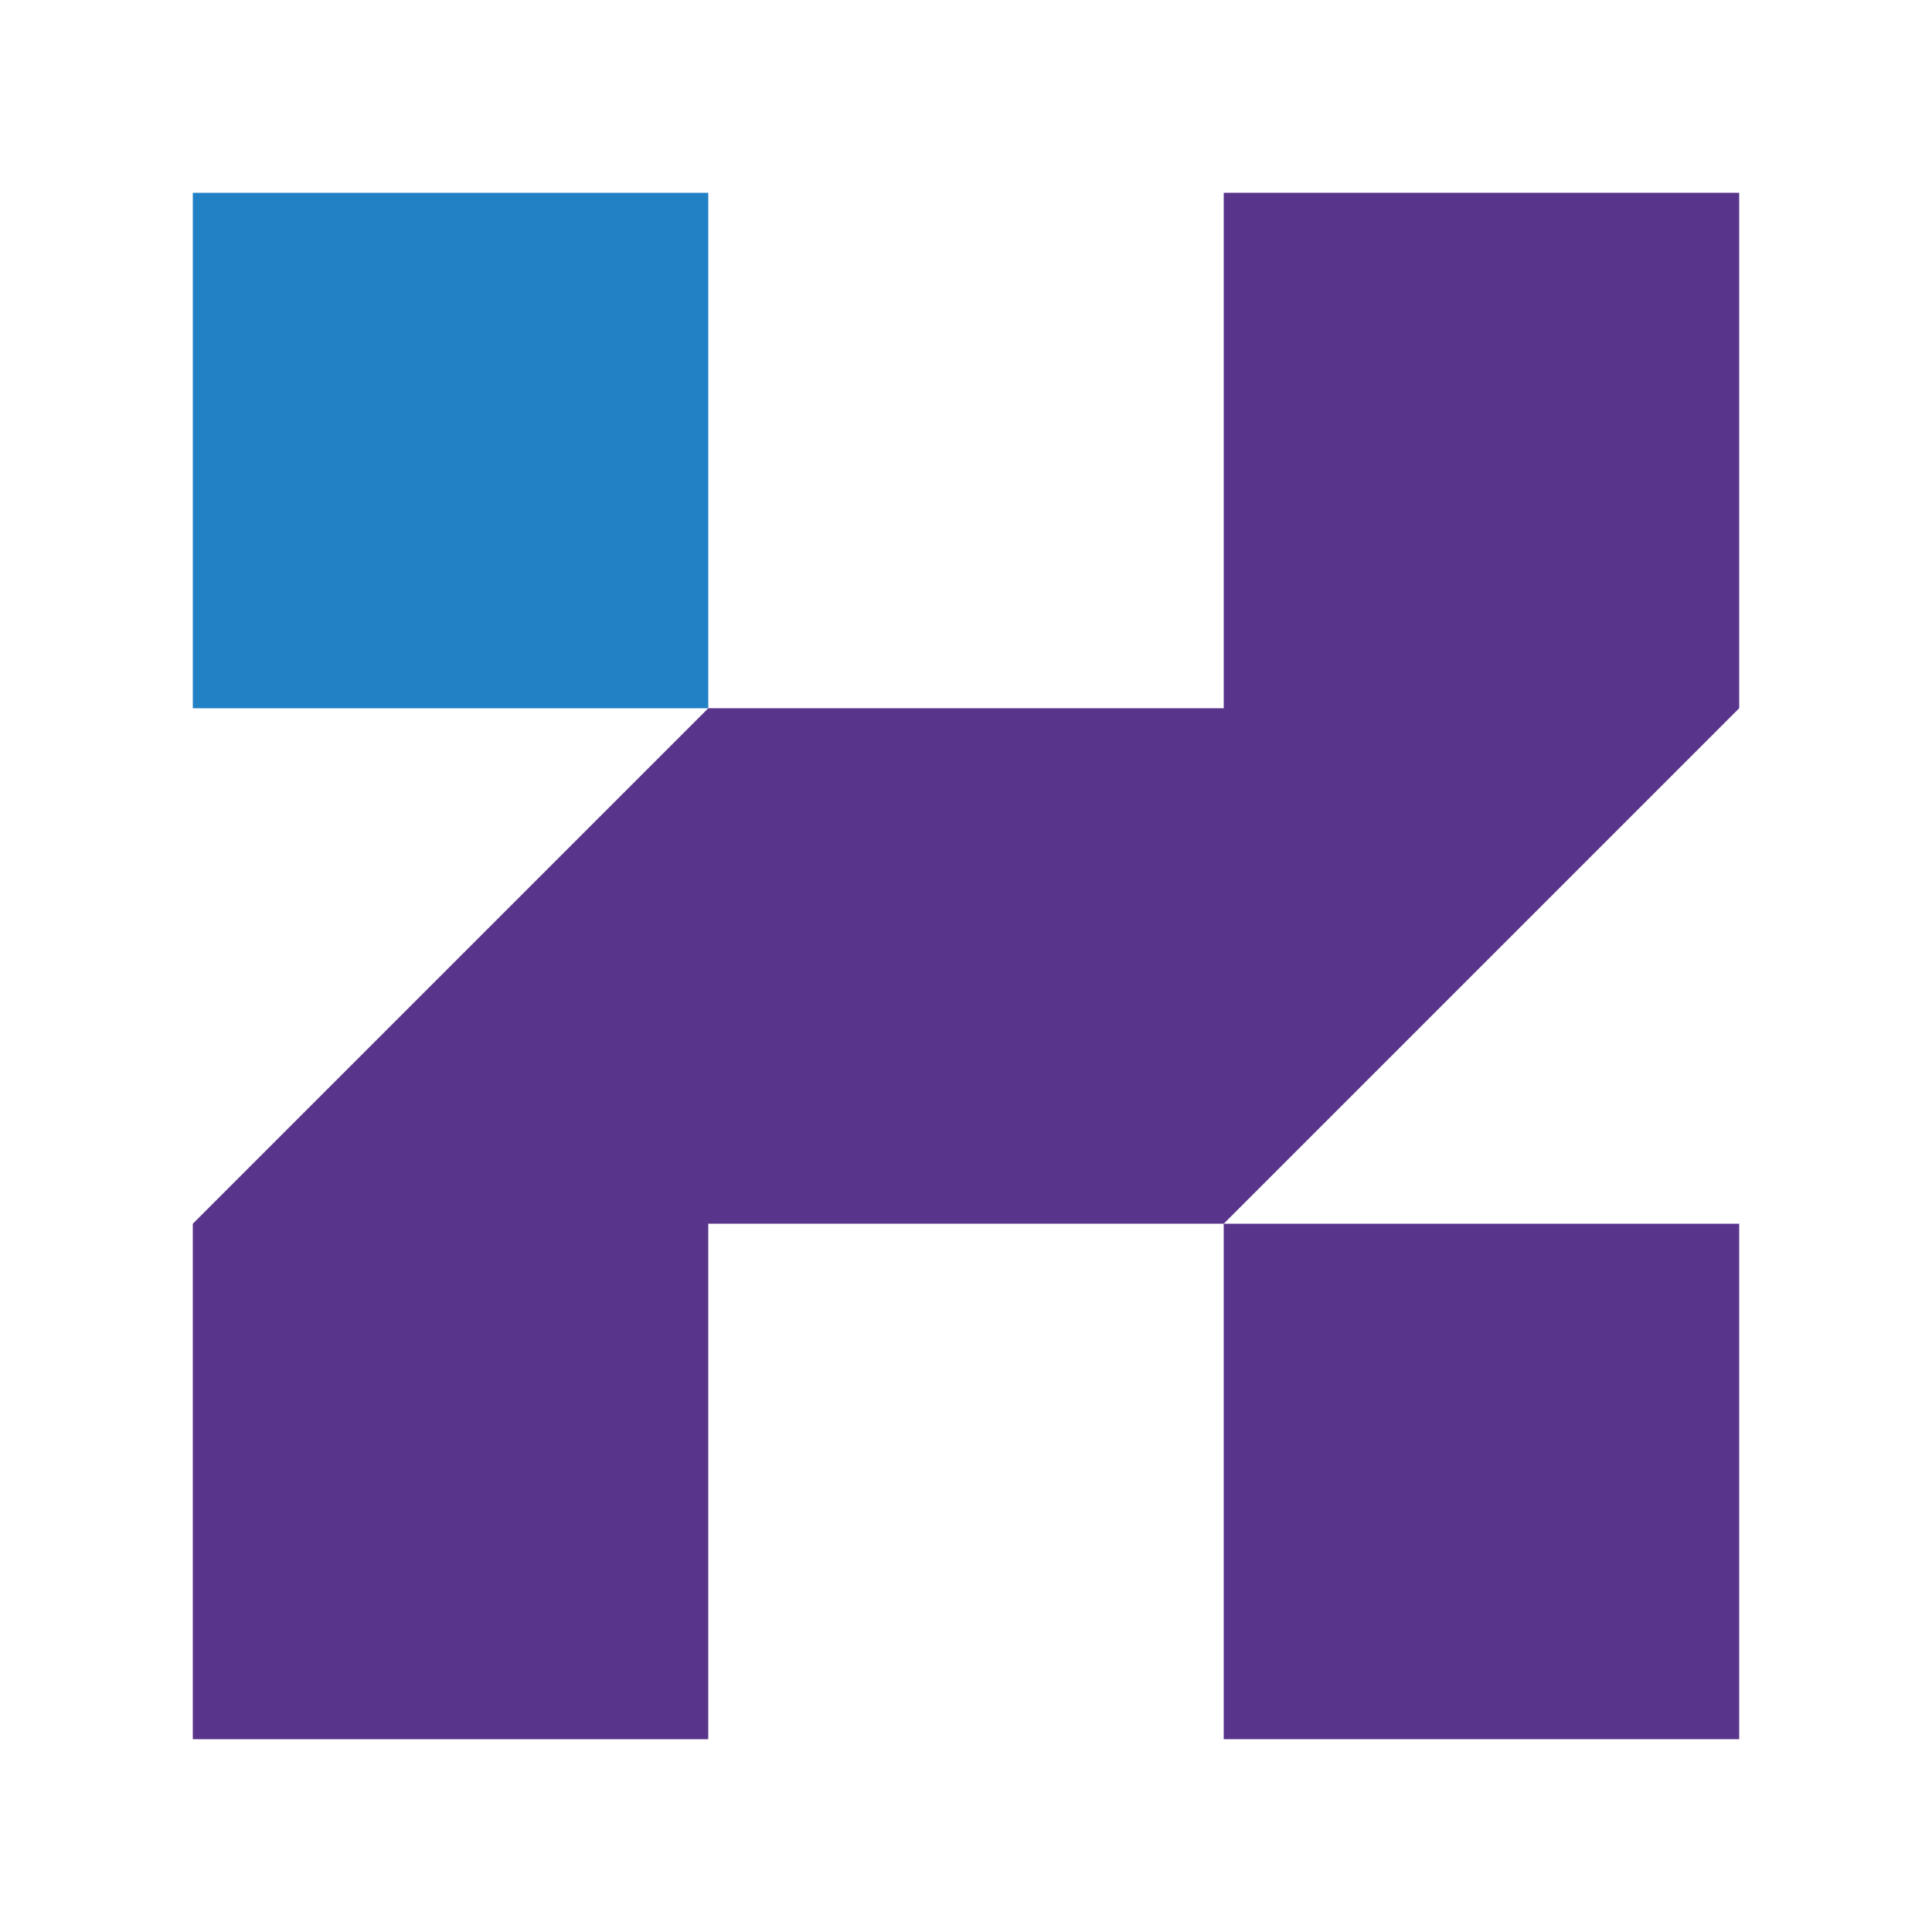
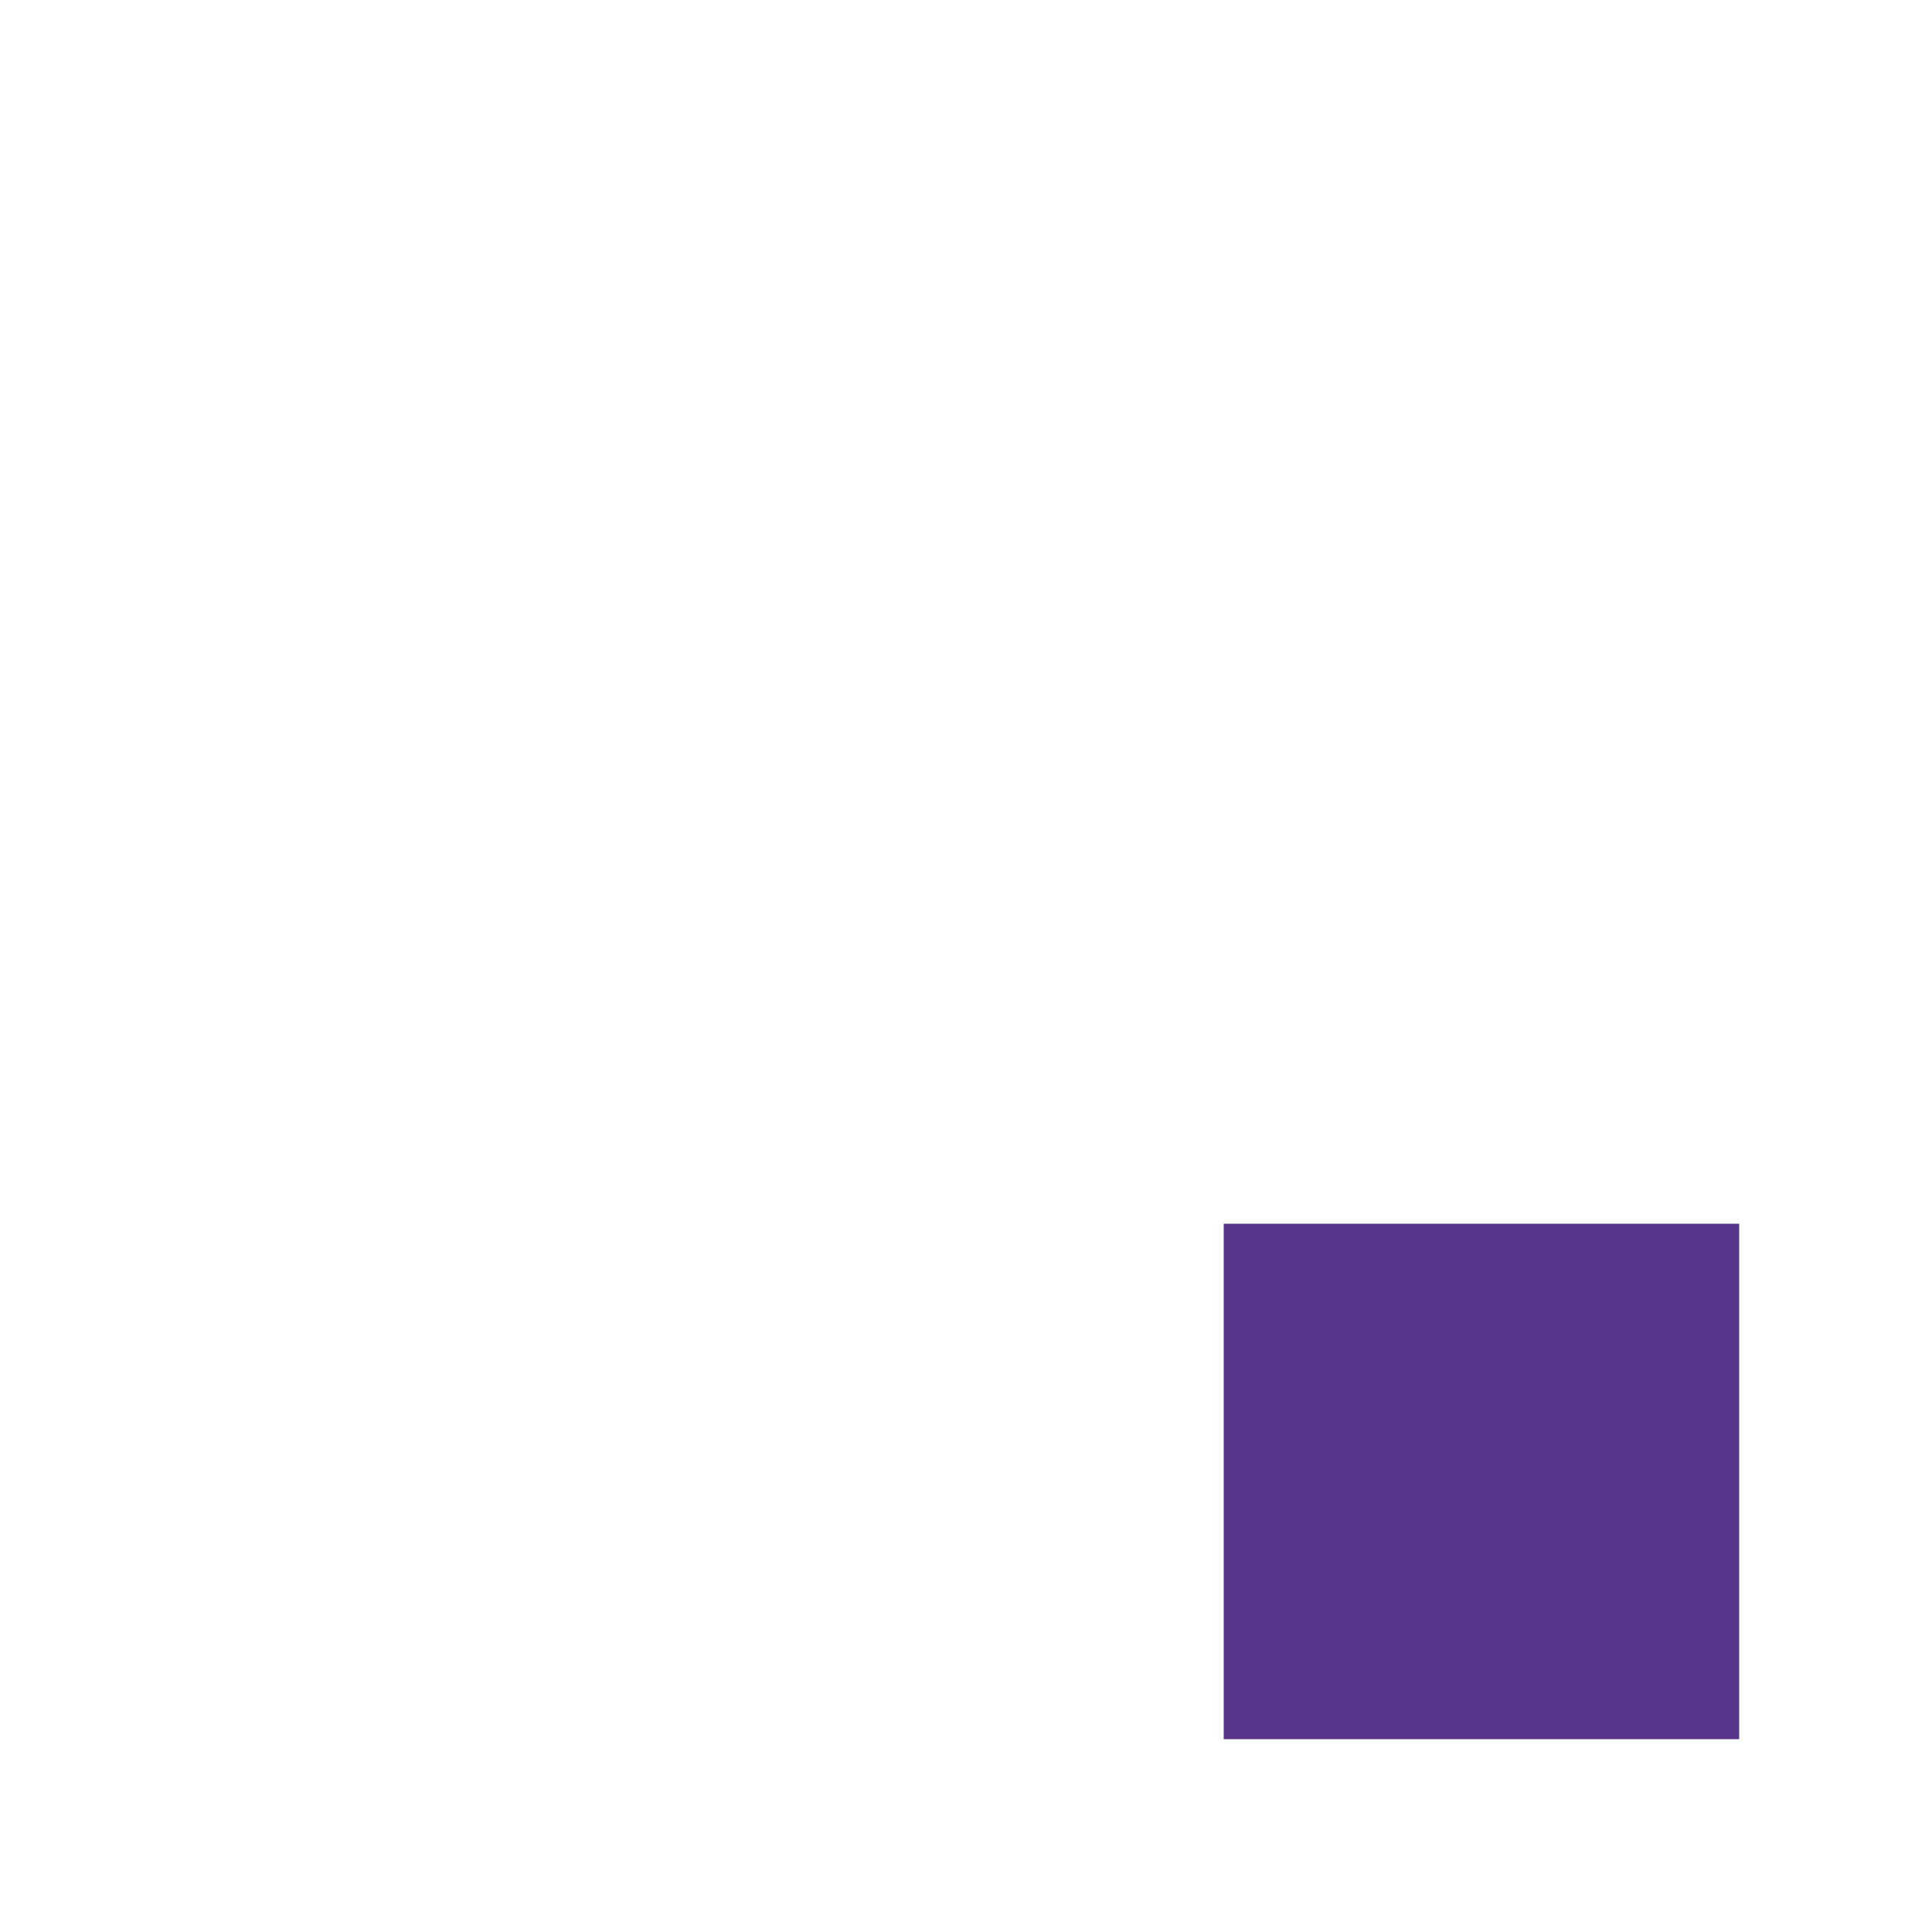
<svg xmlns="http://www.w3.org/2000/svg" width="512" height="512" viewBox="0 0 512 512" fill="none">
-   <path d="M51.098 187.699H187.7V51.097H51.098V187.699Z" fill="#2281C4" />
  <path d="M460.902 460.904H324.297V324.299H460.902V460.904Z" fill="#58348B" />
-   <path d="M187.698 187.697H324.3V51.095H460.905V187.697L324.3 324.299H187.698V460.904H51.096V324.299L187.698 187.697Z" fill="#58348B" />
</svg>